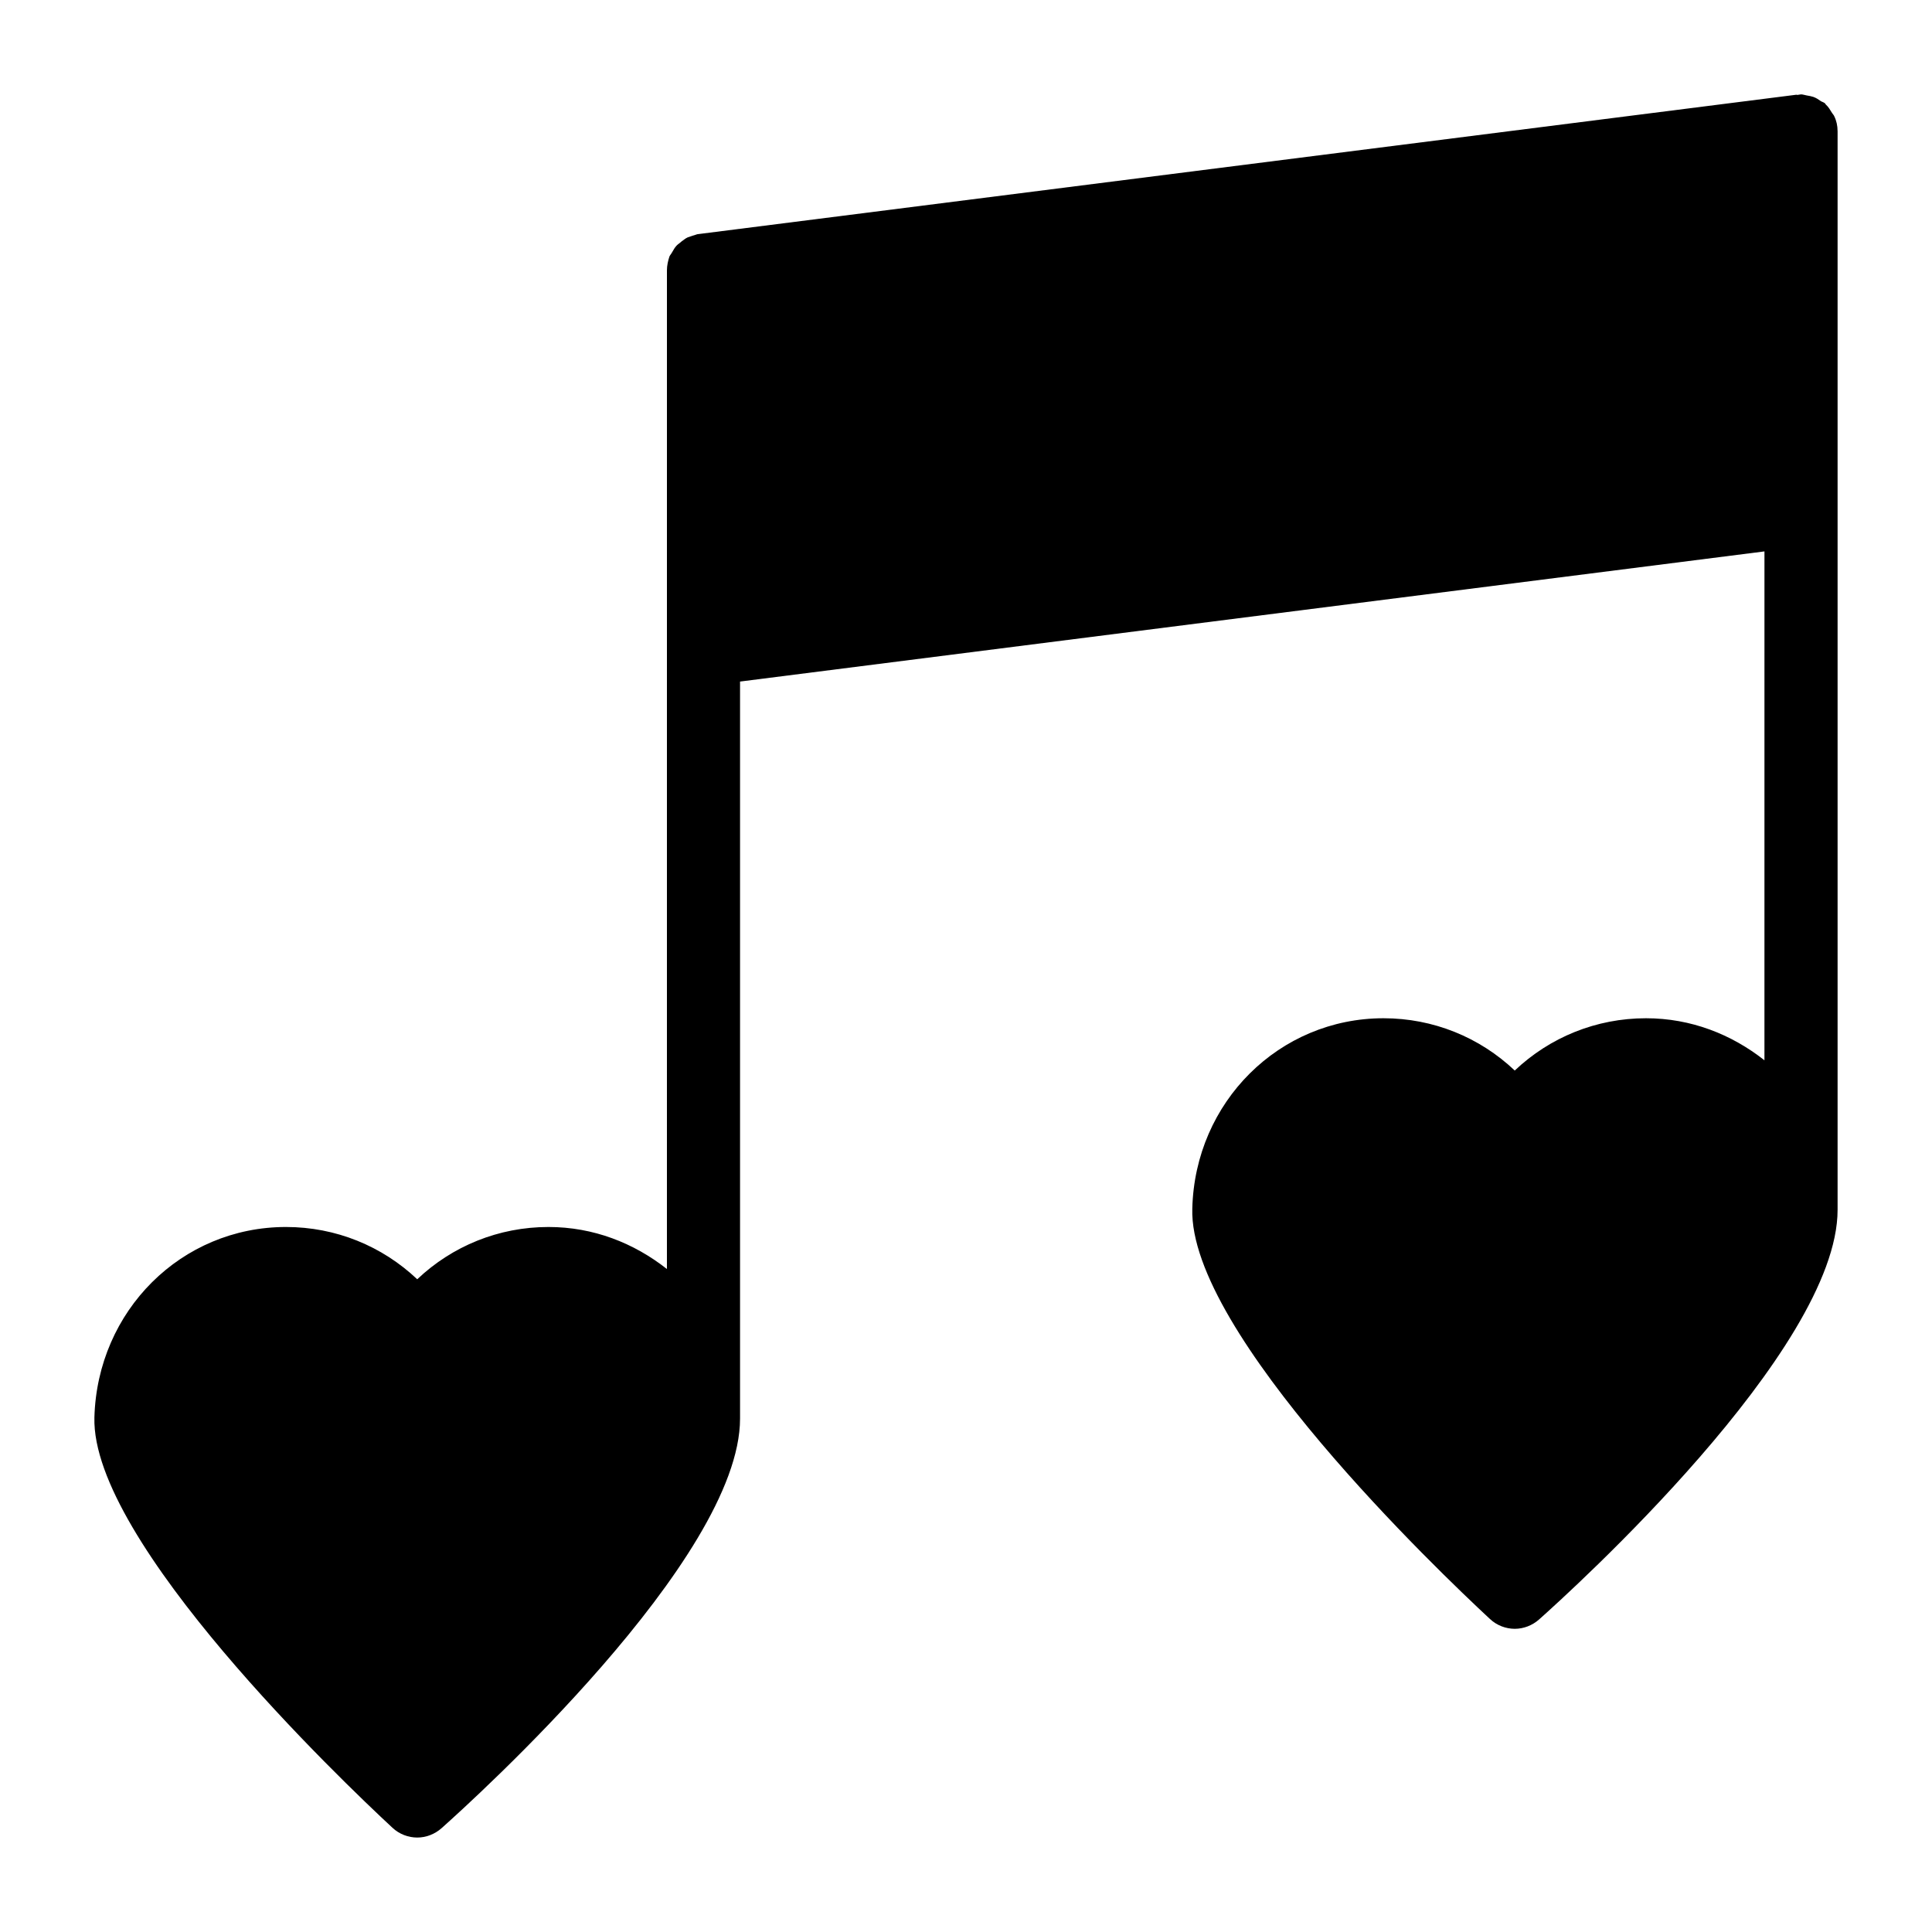
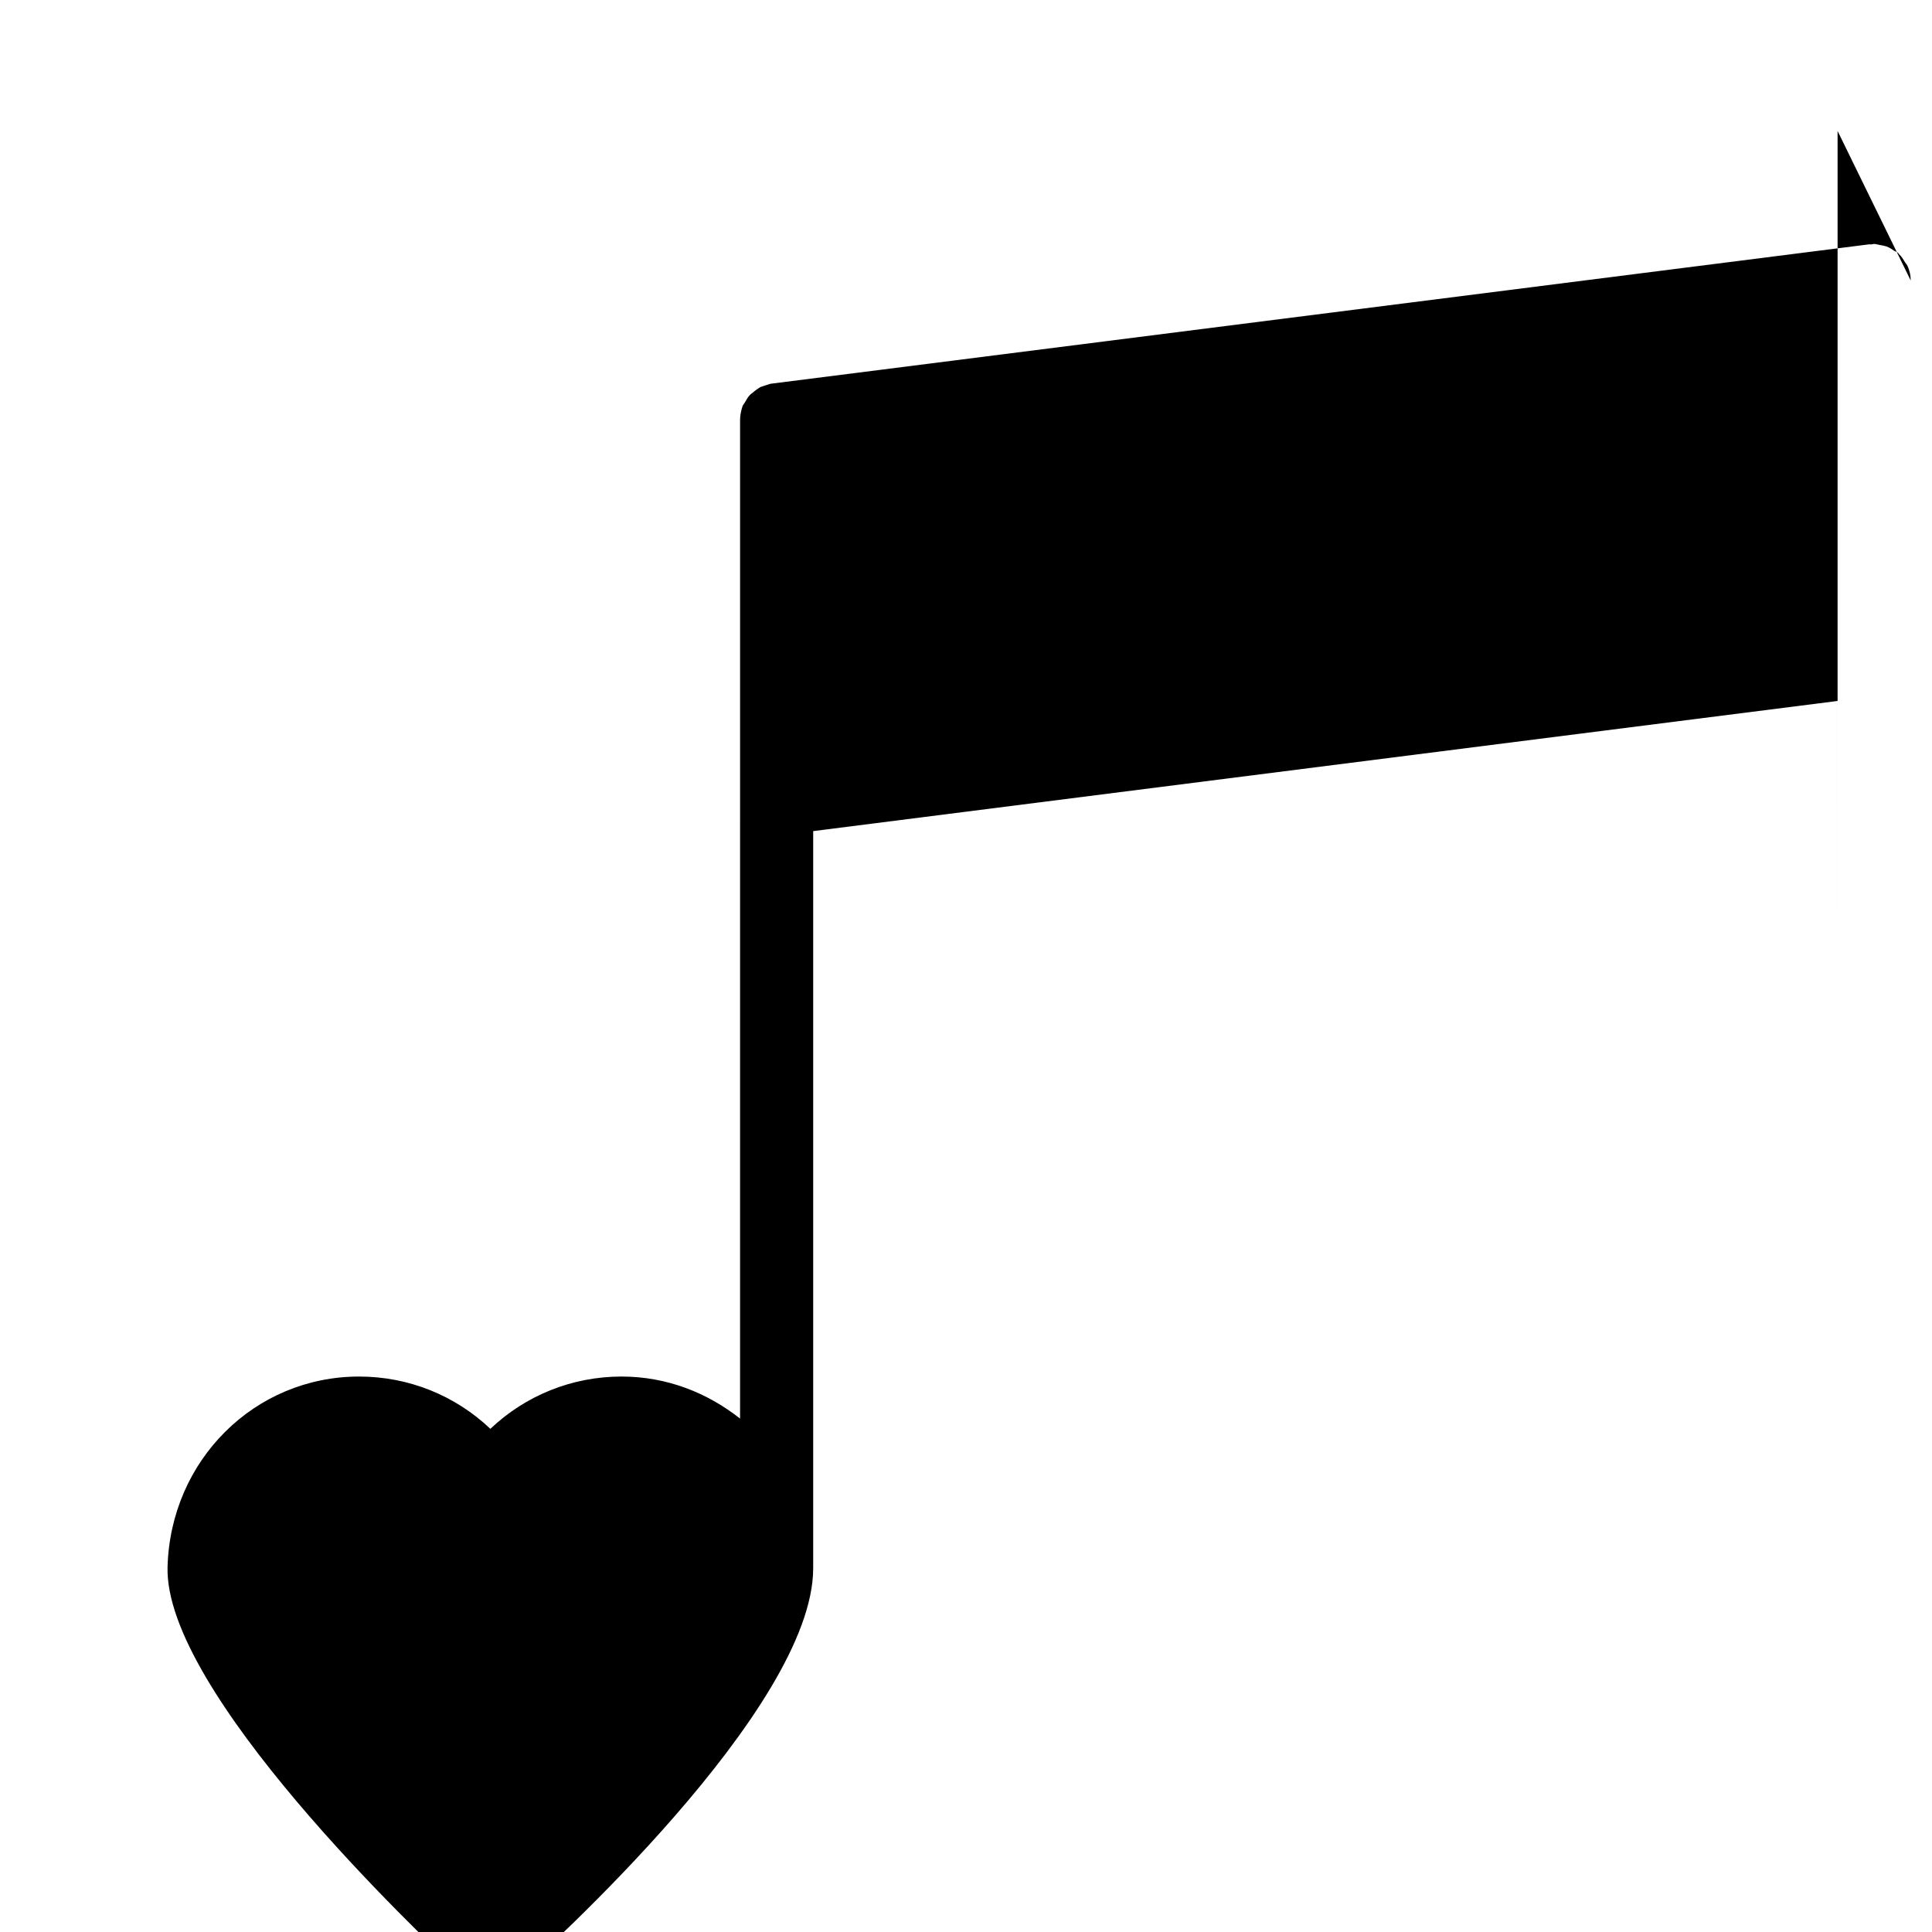
<svg xmlns="http://www.w3.org/2000/svg" fill="#000000" width="800px" height="800px" version="1.1" viewBox="144 144 512 512">
-   <path d="m630.98 178.71v285.91c0 37.203-71.02 101.34-79.059 108.51-1.84 1.648-4.168 2.519-6.492 2.519-2.324 0-4.746-0.871-6.59-2.617-13.371-12.402-79.836-75.863-78.867-108.71 0.68-28.289 23.059-50.477 50.672-50.477 13.176 0 25.48 5.039 34.781 13.855 9.301-8.816 21.605-13.855 34.781-13.855 11.918 0 22.672 4.262 31.391 11.141l0.004-134.86-271.48 34.492v195.32c0 37.203-71.02 101.34-79.059 108.51-1.84 1.648-4.168 2.519-6.492 2.519s-4.746-0.871-6.59-2.617c-13.371-12.402-79.836-75.863-78.961-108.71 0.773-28.293 23.059-50.477 50.77-50.477 13.176 0 25.48 5.039 34.781 13.855 9.301-8.816 21.605-13.855 34.781-13.855 11.918 0 22.672 4.262 31.391 11.141l0.004-264.69c0-1.258 0.289-2.519 0.68-3.684 0.195-0.387 0.484-0.68 0.68-1.066 0.387-0.68 0.773-1.355 1.258-1.84 0.387-0.387 0.773-0.582 1.164-0.969 0.582-0.387 1.066-0.871 1.742-1.164 0.484-0.195 0.969-0.289 1.453-0.484 0.484-0.098 0.969-0.387 1.453-0.387l290.85-36.914c0.195 0 0.387 0.098 0.582 0 0.289 0 0.484-0.098 0.68-0.098 0.484 0 0.969 0.195 1.551 0.289 0.582 0.098 1.164 0.195 1.742 0.387 0.773 0.289 1.355 0.676 2.035 1.164 0.387 0.195 0.773 0.289 1.066 0.582 0.098 0.098 0.098 0.195 0.195 0.289 0.68 0.582 1.164 1.453 1.648 2.231 0.195 0.289 0.484 0.582 0.582 0.871 0.574 1.164 0.867 2.519 0.867 3.879z" />
+   <path d="m630.98 178.71v285.91l0.004-134.86-271.48 34.492v195.32c0 37.203-71.02 101.34-79.059 108.51-1.84 1.648-4.168 2.519-6.492 2.519s-4.746-0.871-6.59-2.617c-13.371-12.402-79.836-75.863-78.961-108.71 0.773-28.293 23.059-50.477 50.77-50.477 13.176 0 25.48 5.039 34.781 13.855 9.301-8.816 21.605-13.855 34.781-13.855 11.918 0 22.672 4.262 31.391 11.141l0.004-264.69c0-1.258 0.289-2.519 0.68-3.684 0.195-0.387 0.484-0.68 0.68-1.066 0.387-0.68 0.773-1.355 1.258-1.84 0.387-0.387 0.773-0.582 1.164-0.969 0.582-0.387 1.066-0.871 1.742-1.164 0.484-0.195 0.969-0.289 1.453-0.484 0.484-0.098 0.969-0.387 1.453-0.387l290.85-36.914c0.195 0 0.387 0.098 0.582 0 0.289 0 0.484-0.098 0.68-0.098 0.484 0 0.969 0.195 1.551 0.289 0.582 0.098 1.164 0.195 1.742 0.387 0.773 0.289 1.355 0.676 2.035 1.164 0.387 0.195 0.773 0.289 1.066 0.582 0.098 0.098 0.098 0.195 0.195 0.289 0.68 0.582 1.164 1.453 1.648 2.231 0.195 0.289 0.484 0.582 0.582 0.871 0.574 1.164 0.867 2.519 0.867 3.879z" />
</svg>